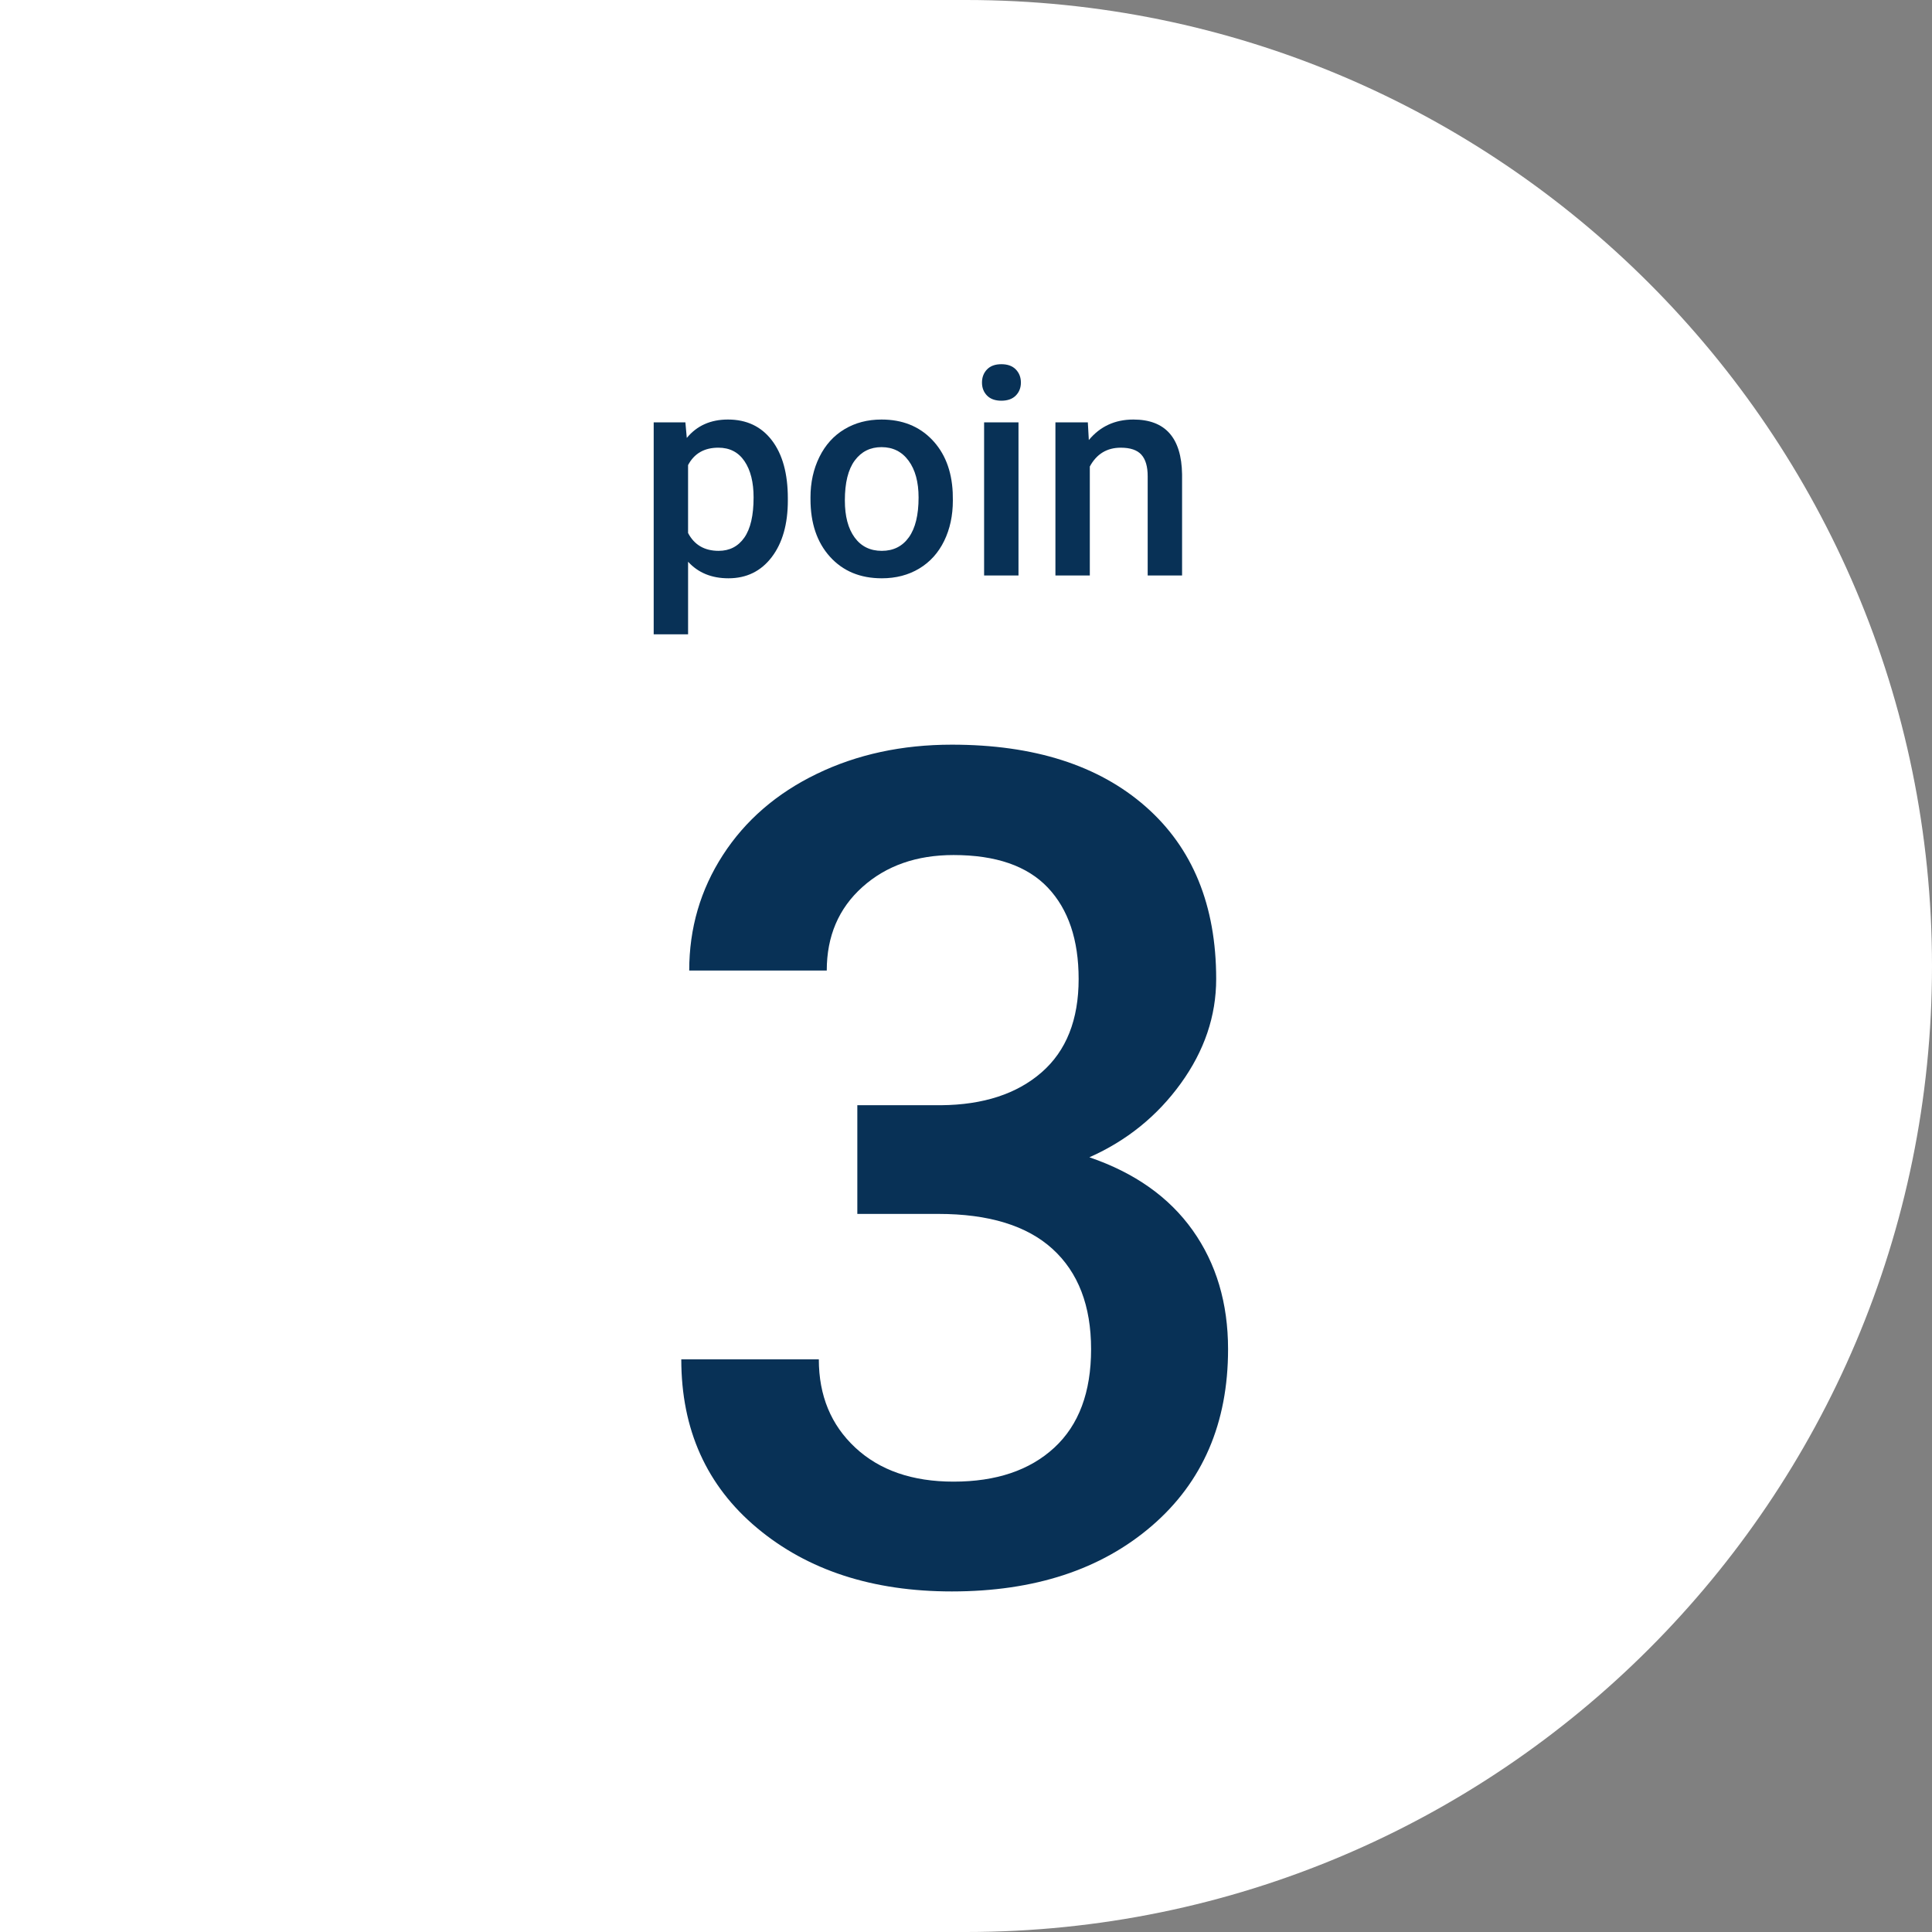
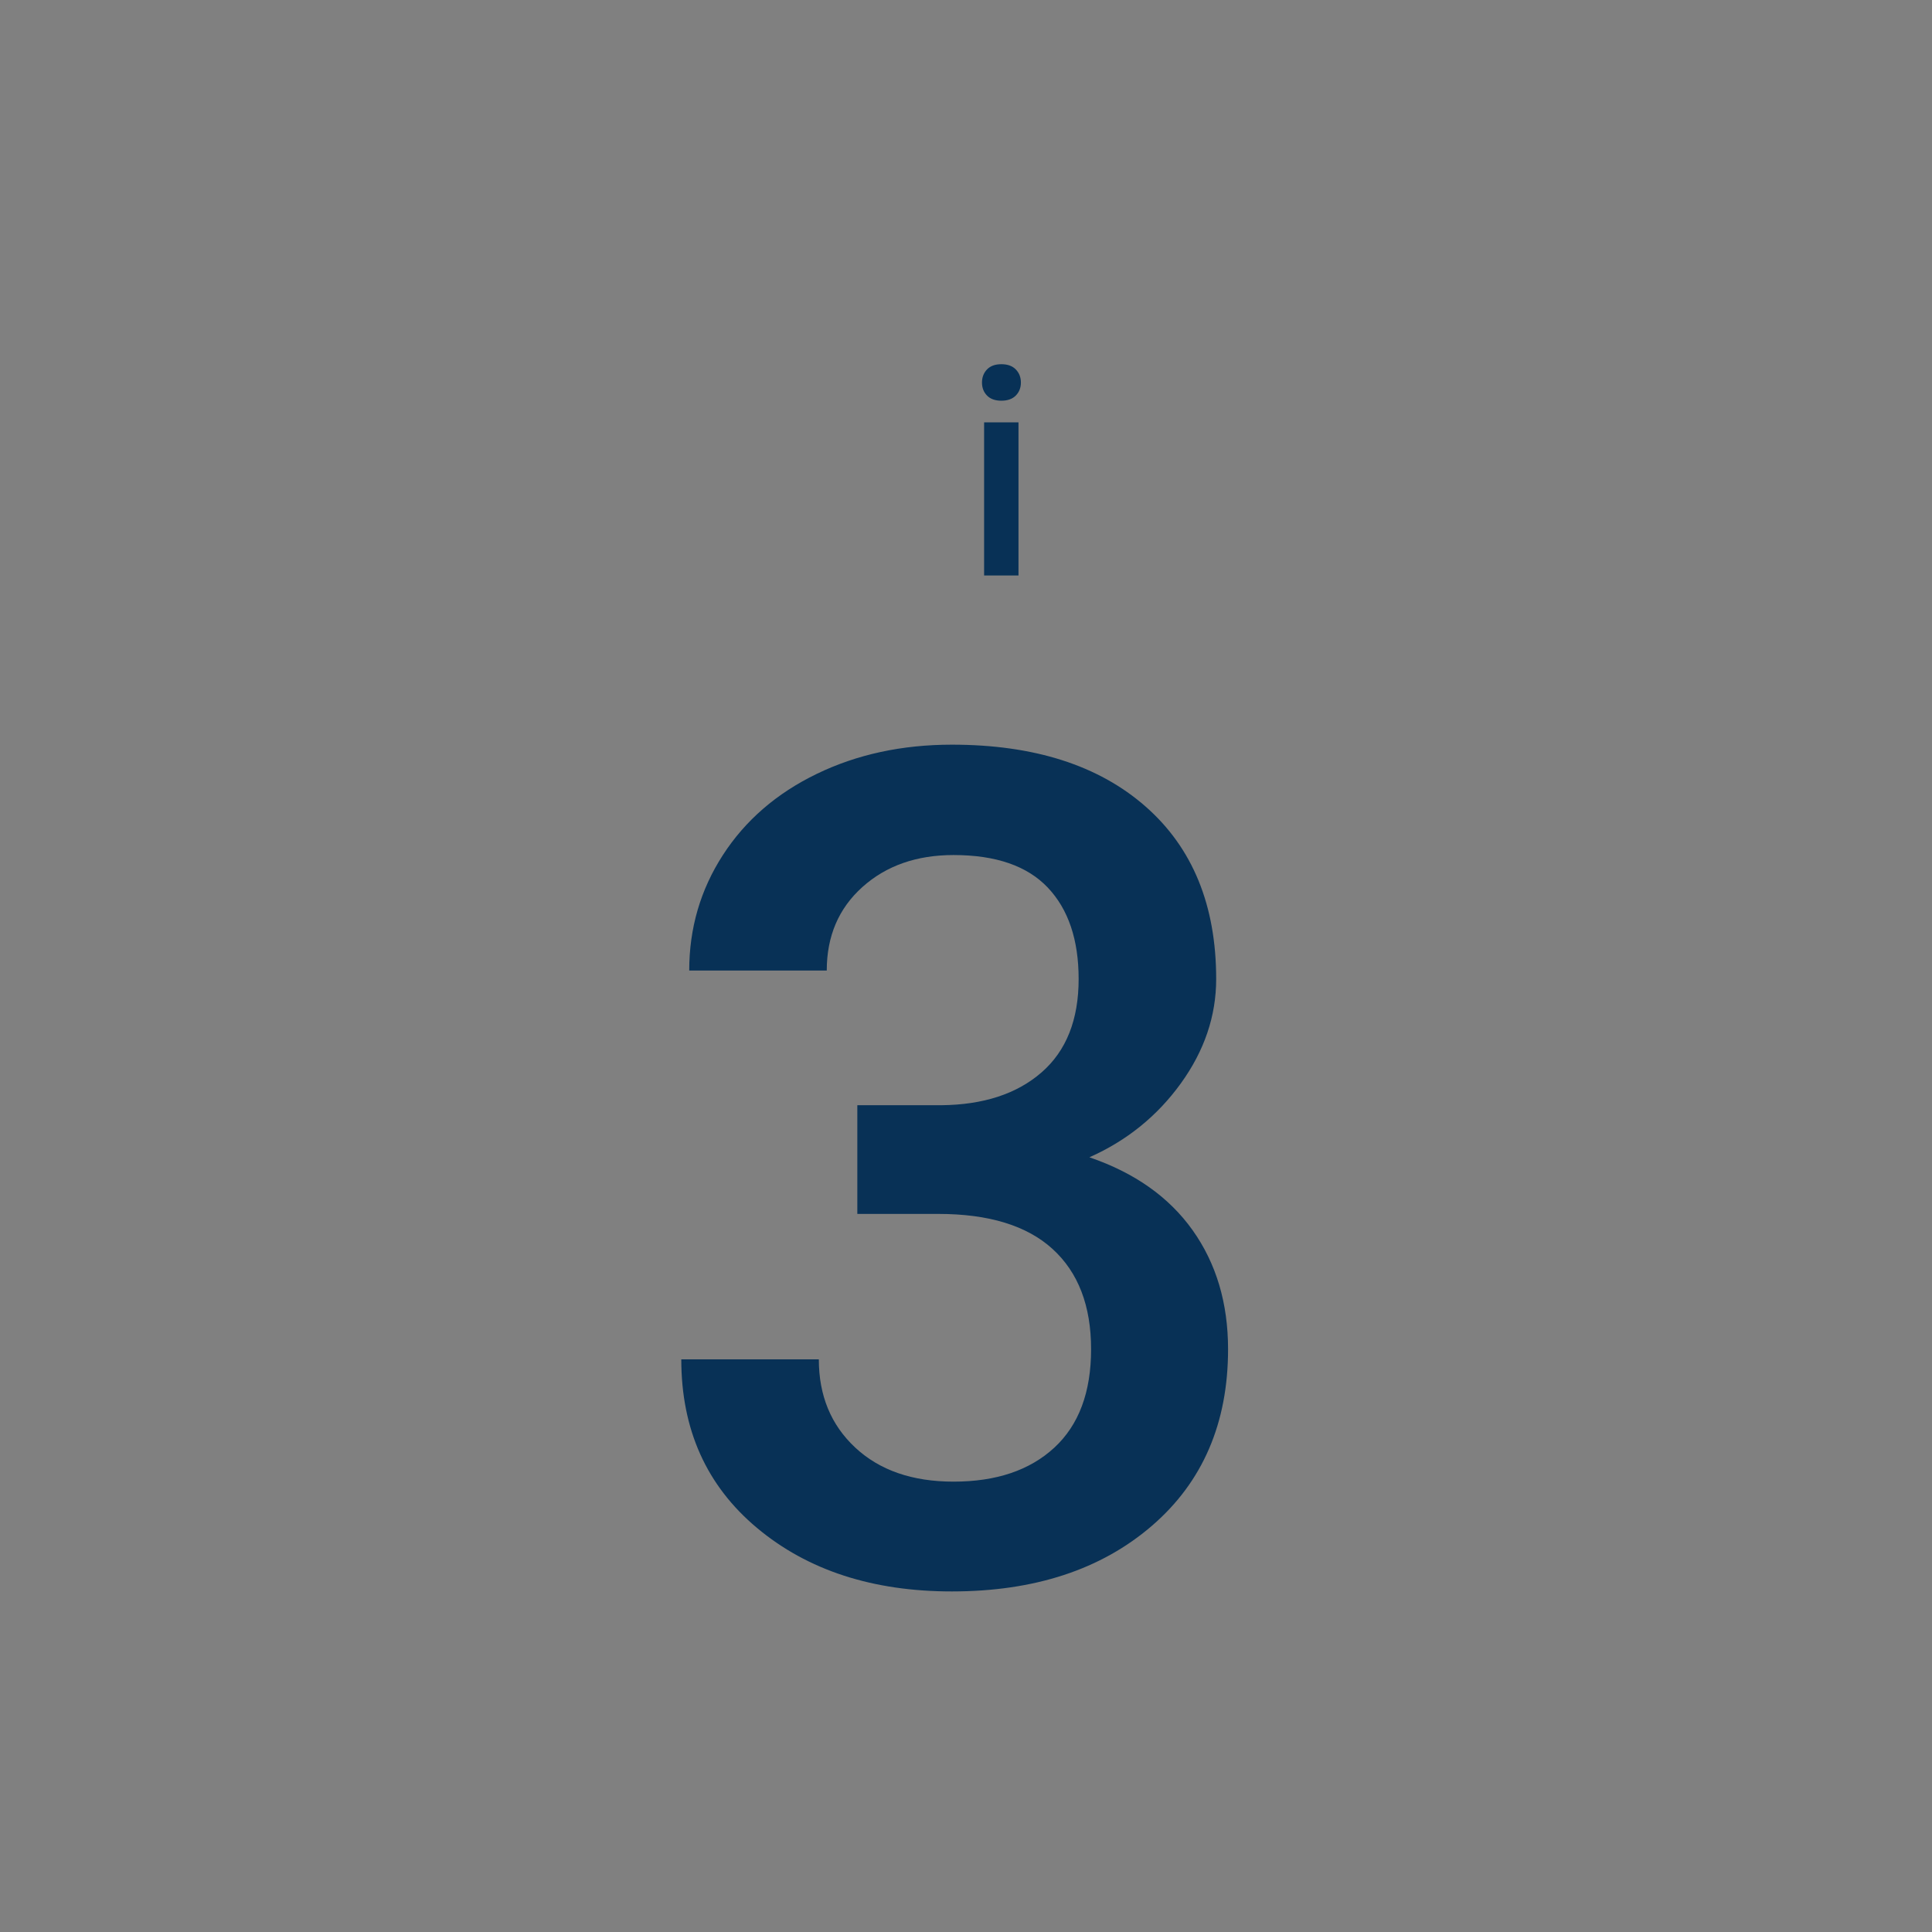
<svg xmlns="http://www.w3.org/2000/svg" viewBox="0 0 200 200">
  <rect x="0" y="0" width="200" height="200" fill="#808080" stroke="none" />
  <defs>
    <style>.cls-1{fill:#fff;}.cls-2{isolation:isolate;}.cls-3{mix-blend-mode:multiply;}.cls-4{fill:#083156;}</style>
  </defs>
  <g class="cls-2">
    <g id="_レイヤー_2">
      <g id="_レイアウト">
-         <path class="cls-1" d="M0,0h100C155.192,0,200,44.808,200,100v0c0,55.191-44.808,100-100,100H0V0h0Z" />
        <g class="cls-3">
-           <path class="cls-4" d="M81.557,51.809c0,2.451-.557,4.406-1.67,5.867-1.113,1.459-2.607,2.189-4.482,2.189-1.738,0-3.13-.571-4.175-1.714v7.515h-3.56v-21.943h3.281l.146,1.611c1.045-1.27,2.466-1.904,4.263-1.904,1.934,0,3.45.721,4.548,2.16,1.099,1.441,1.648,3.44,1.648,5.999v.22ZM78.012,51.501c0-1.582-.315-2.837-.945-3.765s-1.531-1.392-2.703-1.392c-1.455,0-2.5.601-3.135,1.802v7.031c.645,1.23,1.699,1.846,3.164,1.846,1.133,0,2.019-.457,2.659-1.369.64-.914.959-2.298.959-4.153Z" />
-           <path class="cls-4" d="M83.901,51.501c0-1.553.308-2.952.923-4.196.615-1.246,1.479-2.203,2.593-2.871,1.113-.67,2.393-1.004,3.838-1.004,2.139,0,3.875.688,5.208,2.065s2.053,3.203,2.161,5.479l.015.835c0,1.562-.3,2.959-.901,4.189s-1.46,2.183-2.578,2.856-2.41,1.011-3.875,1.011c-2.236,0-4.026-.744-5.369-2.234-1.343-1.488-2.014-3.474-2.014-5.954v-.176ZM87.46,51.809c0,1.631.337,2.908,1.011,3.83.674.924,1.611,1.385,2.812,1.385s2.136-.469,2.805-1.406,1.003-2.31,1.003-4.116c0-1.602-.344-2.871-1.033-3.809s-1.624-1.406-2.805-1.406c-1.162,0-2.085.462-2.769,1.384-.684.924-1.025,2.303-1.025,4.139Z" />
          <path class="cls-4" d="M101.655,39.606c0-.547.173-1.001.52-1.362s.842-.542,1.487-.542,1.143.181,1.494.542.527.815.527,1.362c0,.537-.176.983-.527,1.341-.352.355-.85.534-1.494.534s-1.14-.179-1.487-.534c-.347-.357-.52-.804-.52-1.341ZM105.434,59.572h-3.56v-15.85h3.56v15.85Z" />
-           <path class="cls-4" d="M112.612,43.723l.103,1.831c1.172-1.416,2.71-2.124,4.614-2.124,3.301,0,4.98,1.89,5.039,5.669v10.474h-3.56v-10.269c0-1.006-.217-1.751-.652-2.233-.435-.484-1.145-.726-2.131-.726-1.436,0-2.505.649-3.208,1.948v11.279h-3.56v-15.85h3.354Z" />
        </g>
        <g class="cls-3">
          <path class="cls-4" d="M88.75,114.412h8.672c4.375-.039,7.841-1.172,10.4-3.398,2.558-2.227,3.838-5.449,3.838-9.668,0-4.062-1.065-7.217-3.193-9.463-2.129-2.246-5.381-3.369-9.756-3.369-3.829,0-6.973,1.104-9.434,3.311s-3.691,5.088-3.691,8.643h-14.238c0-4.375,1.162-8.359,3.486-11.953,2.324-3.594,5.566-6.396,9.727-8.408s8.818-3.018,13.975-3.018c8.515,0,15.205,2.139,20.068,6.416s7.295,10.225,7.295,17.842c0,3.828-1.221,7.432-3.662,10.811-2.442,3.379-5.596,5.928-9.463,7.646,4.688,1.602,8.251,4.121,10.693,7.559,2.441,3.438,3.662,7.539,3.662,12.305,0,7.656-2.627,13.75-7.881,18.281-5.254,4.531-12.158,6.797-20.713,6.797-8.203,0-14.922-2.188-20.156-6.562-5.235-4.375-7.852-10.195-7.852-17.461h14.238c0,3.75,1.26,6.797,3.779,9.141s5.908,3.516,10.166,3.516c4.414,0,7.89-1.172,10.43-3.516,2.539-2.344,3.809-5.742,3.809-10.195,0-4.492-1.329-7.949-3.984-10.371-2.657-2.422-6.602-3.633-11.836-3.633h-8.379v-11.25Z" />
        </g>
      </g>
    </g>
  </g>
</svg>